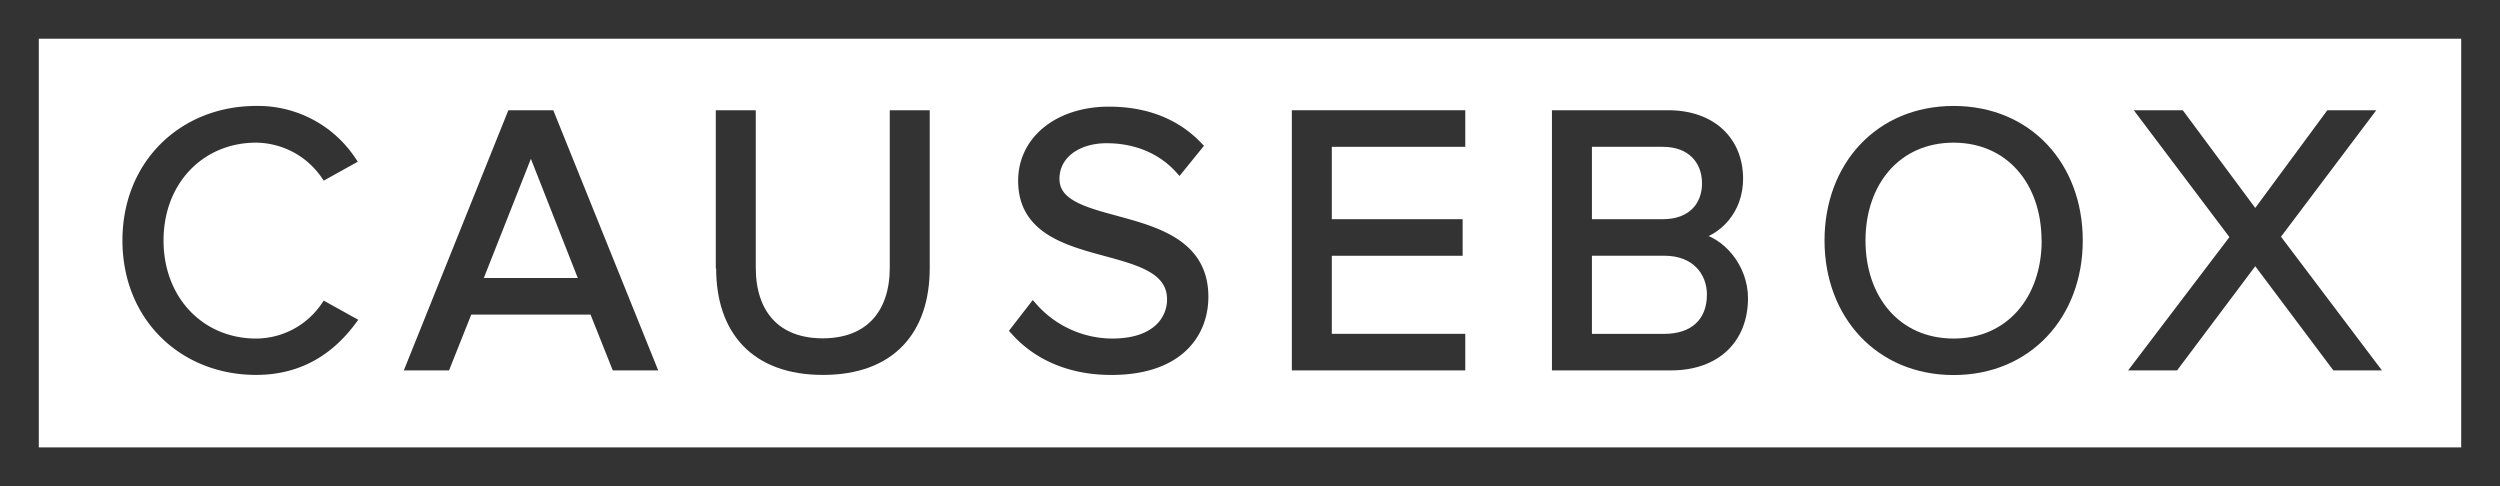
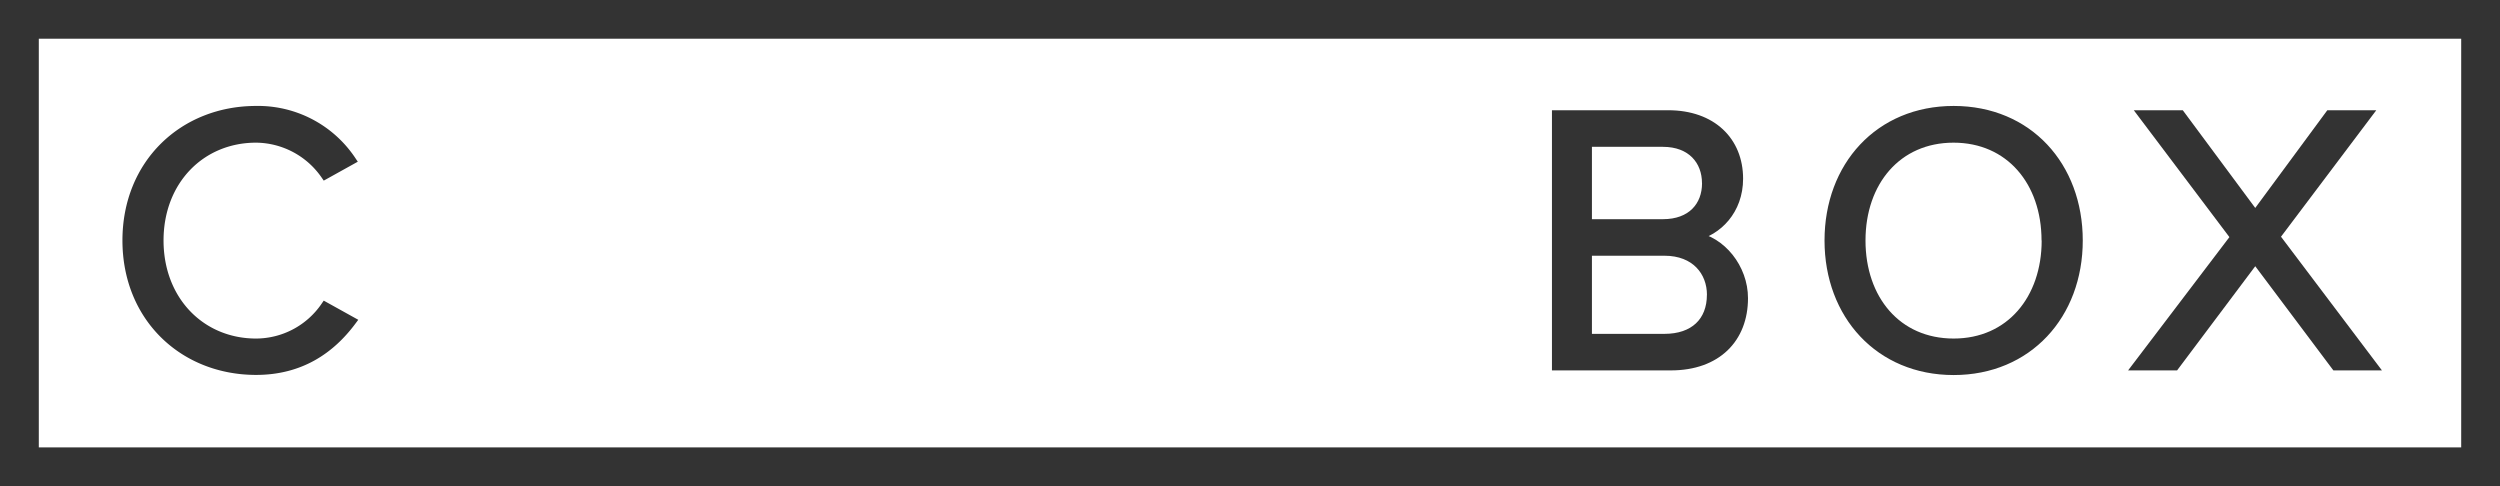
<svg xmlns="http://www.w3.org/2000/svg" id="Layer_1" data-name="Layer 1" viewBox="0 0 576 112">
  <defs>
    <style>.cls-1,.cls-2{fill:#333;}.cls-1{stroke:#333;stroke-miterlimit:10;stroke-width:2px;}</style>
  </defs>
  <title>Causebox logo</title>
  <path class="cls-1" d="M29.21,55.41c0-17.81,13.11-30,29.79-30a25.94,25.94,0,0,1,22,11.5L74.9,40.3A19.56,19.56,0,0,0,59,31.87c-12.68,0-22.32,9.73-22.32,23.54S46.32,79,59,79a19.34,19.34,0,0,0,15.9-8.42L81.06,74C76.2,80.51,69.25,85.38,59,85.38c-16.68,0-29.79-12.16-29.79-30" />
-   <path class="cls-1" d="M141.86,84.34l-5.12-12.86H107.9l-5.12,12.86H94.52L117.8,26.4h9l23.37,57.94ZM122.32,33.87,110,65.05h24.59Z" />
-   <path class="cls-1" d="M165.92,61.84V26.4h7.21V61.67c0,10.59,5.73,17.28,16.42,17.28S206,72.26,206,61.67V26.4h7.21V61.75c0,14.42-7.9,23.63-23.62,23.63S166,76.08,166,61.84" />
-   <path class="cls-1" d="M233.76,76.17,238,70.7A24.45,24.45,0,0,0,256.25,79c10.34,0,13.64-5.56,13.64-10,0-14.94-34.31-6.69-34.31-27.36,0-9.55,8.51-16.07,19.89-16.07,8.86,0,15.72,2.95,20.59,8.08L271.72,39c-4.35-4.82-10.43-7-16.72-7-6.95,0-11.9,3.73-11.9,9.21,0,13,34.31,5.56,34.31,27.18,0,8.43-5.73,17-21.37,17C245.92,85.38,238.53,81.56,233.76,76.17Z" />
-   <polygon class="cls-1" points="298.64 84.34 298.64 26.4 336.6 26.4 336.6 32.83 305.85 32.83 305.85 51.5 335.99 51.5 335.99 57.93 305.85 57.93 305.85 77.91 336.6 77.91 336.6 84.34 298.64 84.34" />
  <path class="cls-1" d="M358.57,84.34V26.4h25.8c10.07,0,16.24,6.08,16.24,14.77,0,7.29-4.86,12.16-10.16,13.29,6.17.95,11.29,7.29,11.29,14.24,0,9.3-6.17,15.64-16.76,15.64Zm34.57-42.13c0-5.21-3.47-9.38-10-9.38H365.78V51.5h17.37c6.52,0,10-4,10-9.29m1.13,25.71c0-5.3-3.65-10-10.77-10H365.78v20H383.5c6.77,0,10.77-3.82,10.77-10" />
  <path class="cls-1" d="M421.37,55.41c0-17.11,11.55-30,28.75-30s28.75,12.86,28.75,30-11.64,30-28.75,30-28.75-12.86-28.75-30m50,0c0-13.55-8.34-23.54-21.28-23.54s-21.28,10-21.28,23.54S437.09,79,450.12,79,471.4,68.87,471.4,55.41" />
  <polygon class="cls-1" points="538.11 84.34 519.61 59.67 501.1 84.34 492.33 84.34 514.91 54.63 493.63 26.4 502.41 26.4 519.61 49.59 536.72 26.4 545.49 26.4 524.29 54.54 546.79 84.34 538.11 84.34" />
  <path class="cls-2" d="M0,0V112H576V0ZM8.94,103.08V8.92H567.06v94.16Z" />
</svg>